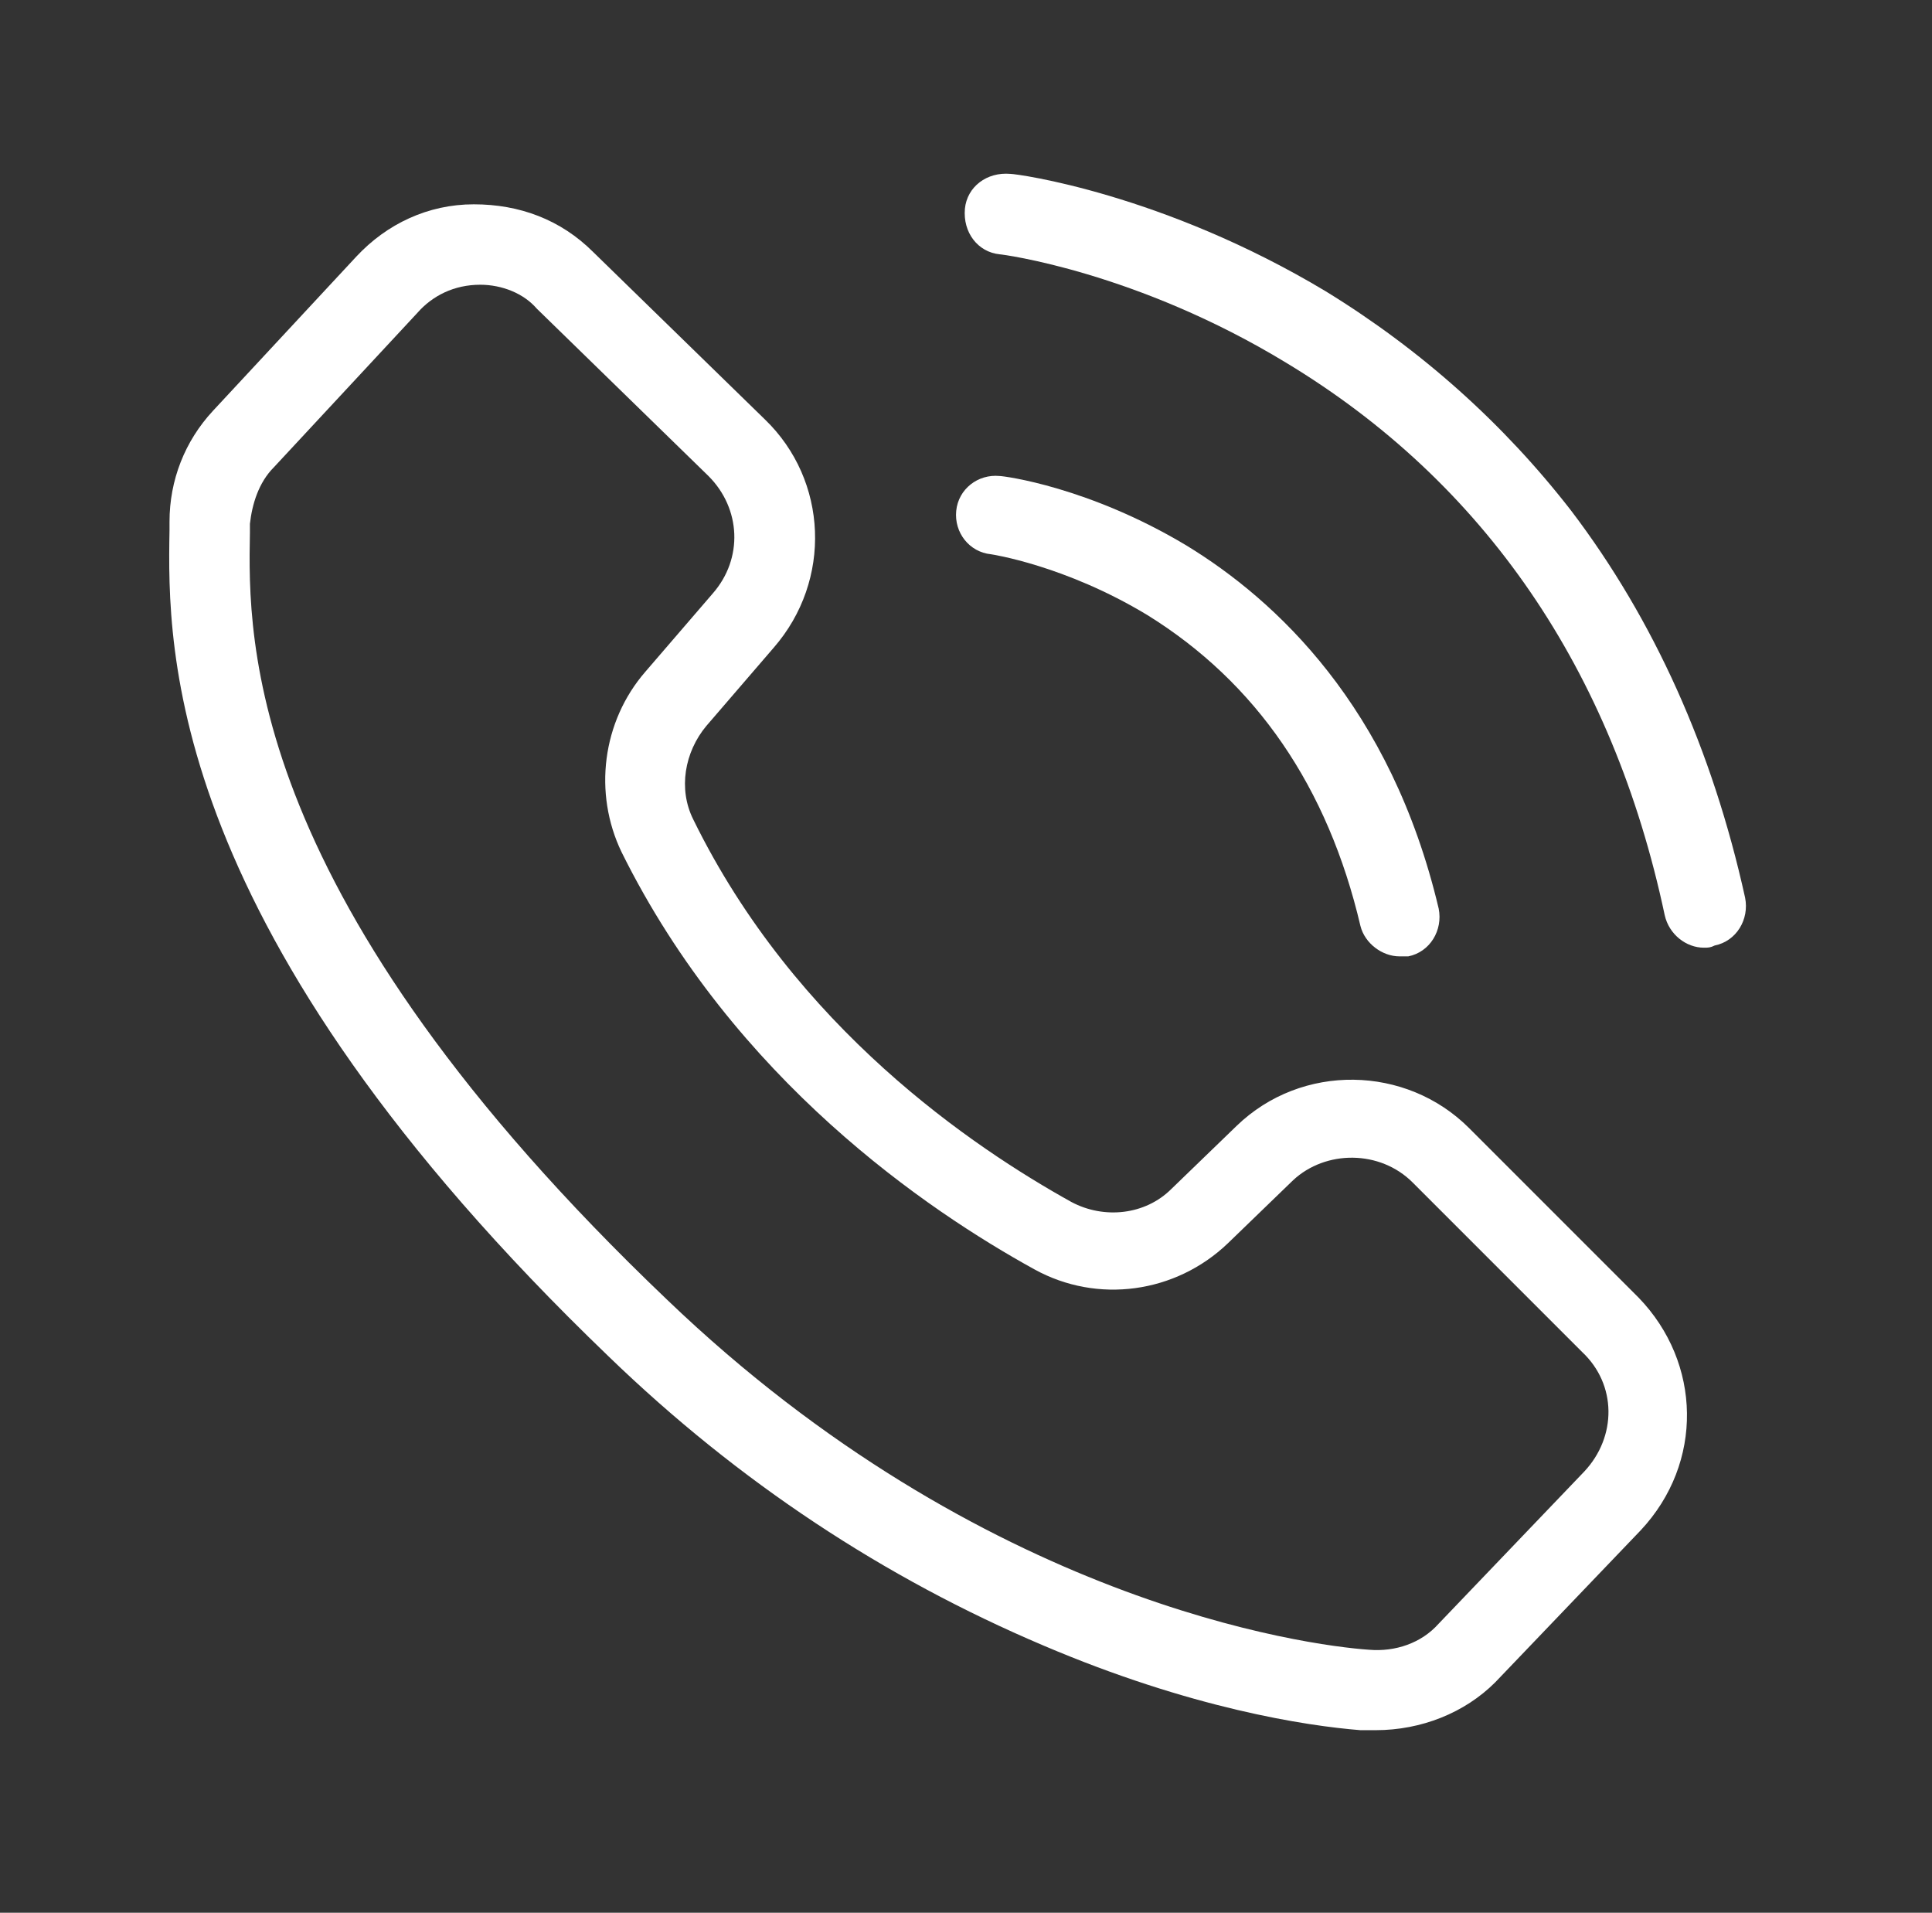
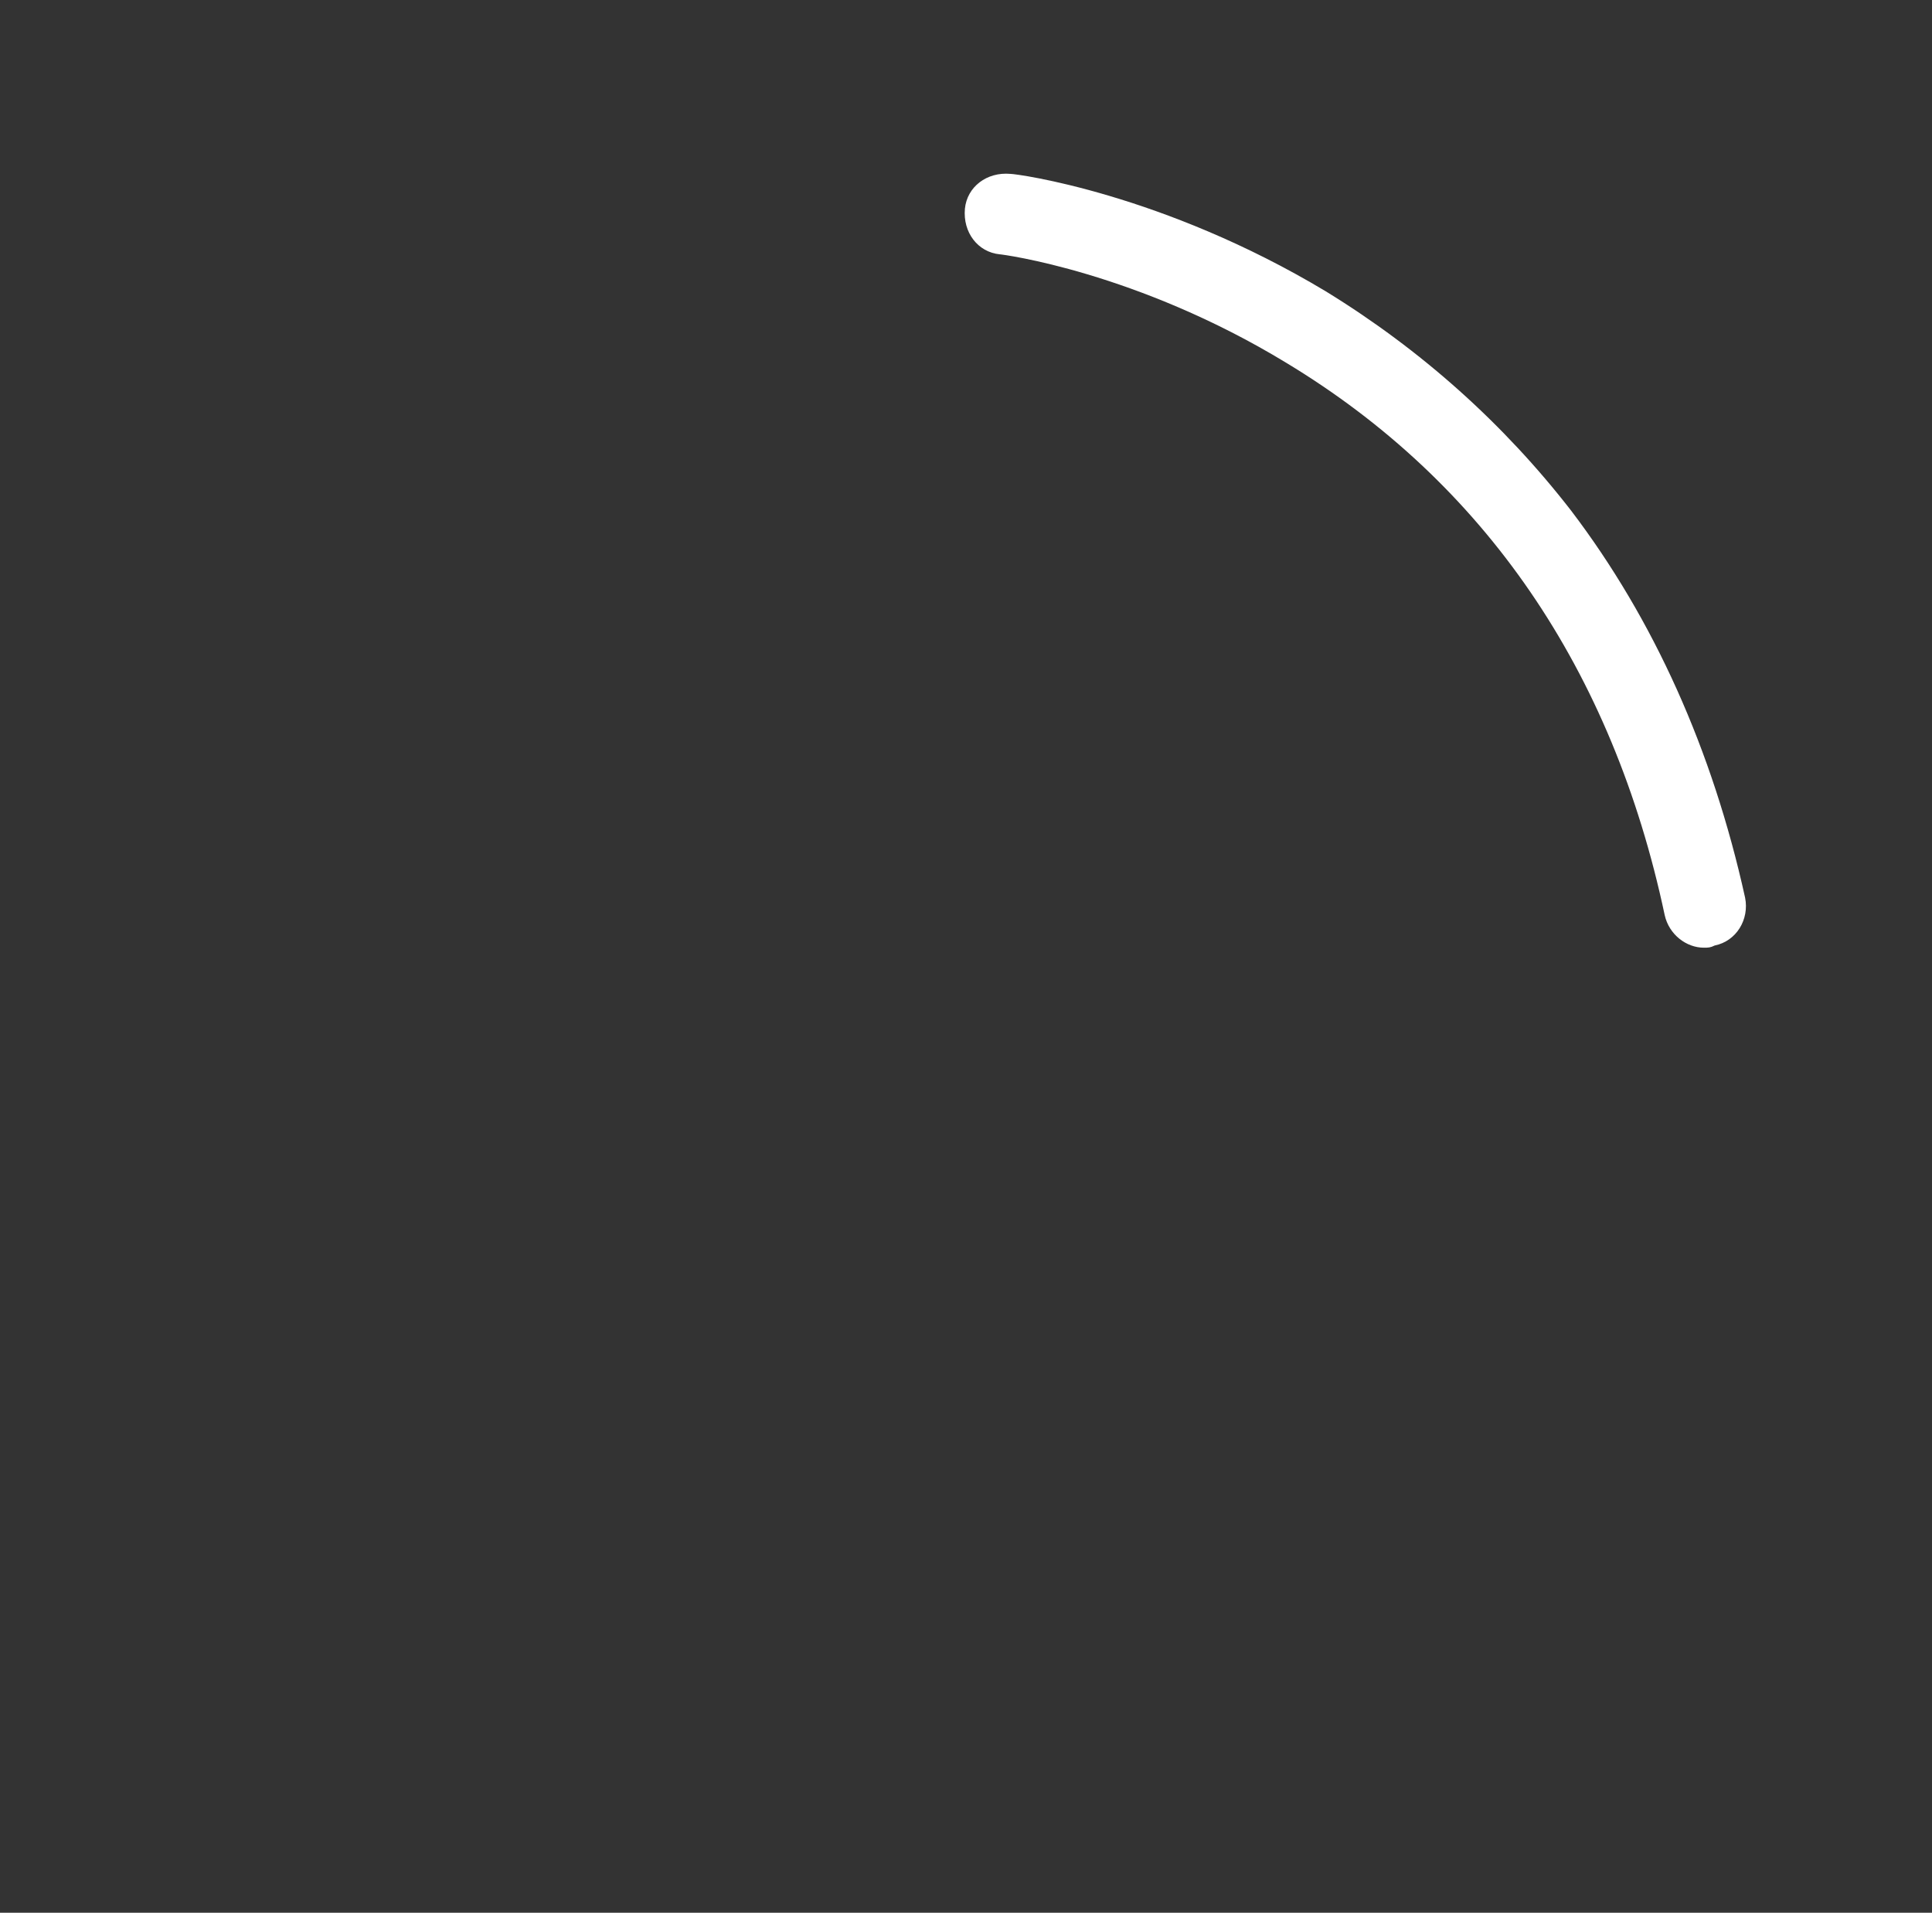
<svg xmlns="http://www.w3.org/2000/svg" version="1.1" id="Camada_1" x="0px" y="0px" viewBox="0 0 88.9 88" style="enable-background:new 0 0 88.9 88;" xml:space="preserve">
  <rect x="0" y="0" width="88.9" height="88" fill="#333333" stroke="none" />
  <style type="text/css">
	.st0{fill:#FFFFFF;}
</style>
-   <path class="st0" d="M63.3,79.6c-0.2,0-0.5,0-0.7,0c-2.5-0.2-7.8-1-14.6-3.9c-7.3-3.1-14-7.5-20-13.3C7.6,42.8,7.7,29.9,7.8,24.4  l0-0.4c0-1.9,0.7-3.7,2-5.1l6.6-7.1c1.4-1.5,3.3-2.4,5.4-2.4c2.1,0,4,0.7,5.5,2.2l7.9,7.7c2.9,2.8,3.1,7.4,0.4,10.5l-3.1,3.6  c-1,1.2-1.3,2.9-0.6,4.3c4.7,9.6,12.9,15.1,17.4,17.6c1.5,0.8,3.4,0.6,4.6-0.6l3-2.9c3-2.9,7.8-2.8,10.7,0.1l7.8,7.8  c2.9,3,3,7.6,0.1,10.7l-6.7,7C67.4,78.8,65.4,79.6,63.3,79.6z M22.1,13.1C22,13.1,22,13.1,22.1,13.1c-1.2,0-2.2,0.5-2.9,1.3  l-6.6,7.1c-0.7,0.7-1,1.7-1.1,2.6l0,0.4c-0.1,5-0.2,16.8,19.2,35.3C45.2,73.7,60.1,75.7,63,75.9c1.2,0.1,2.4-0.3,3.2-1.2l6.7-7  c1.5-1.6,1.5-4-0.1-5.5l-7.8-7.8c-1.5-1.5-4-1.5-5.5-0.1l-3,2.9c-2.4,2.3-6,2.8-8.9,1.2c-4.9-2.7-13.8-8.7-19-19.2  c-1.3-2.7-0.9-6,1.1-8.3l1.4,1.2l-1.4-1.2l3.1-3.6c1.4-1.6,1.3-3.9-0.2-5.4l-7.9-7.7C24.1,13.5,23.1,13.1,22.1,13.1z" />
-   <path class="st0" d="M64.4,44c-0.8,0-1.6-0.6-1.8-1.4c-1.5-6.4-4.8-11.2-9.8-14.3c-3.8-2.3-7.2-2.8-7.2-2.8c-1-0.1-1.7-1-1.6-2  c0.1-1,1-1.7,2-1.6c0.2,0,4.1,0.5,8.6,3.2c4.1,2.5,9.4,7.4,11.6,16.7c0.2,1-0.4,2-1.4,2.2C64.6,44,64.5,44,64.4,44z" />
  <path class="st0" d="M78.4,43.6c-0.8,0-1.6-0.6-1.8-1.5c-2.4-11.3-8.3-19.9-17.4-25.4c-6.9-4.2-13.1-5-13.2-5c-1-0.1-1.7-1-1.6-2.1  c0.1-1,1-1.7,2.1-1.6c0.3,0,7,0.9,14.5,5.4c4.4,2.7,8.2,6.1,11.3,10.1c3.8,5,6.5,11,8,17.8c0.2,1-0.4,2-1.4,2.2  C78.7,43.6,78.6,43.6,78.4,43.6z" />
</svg>